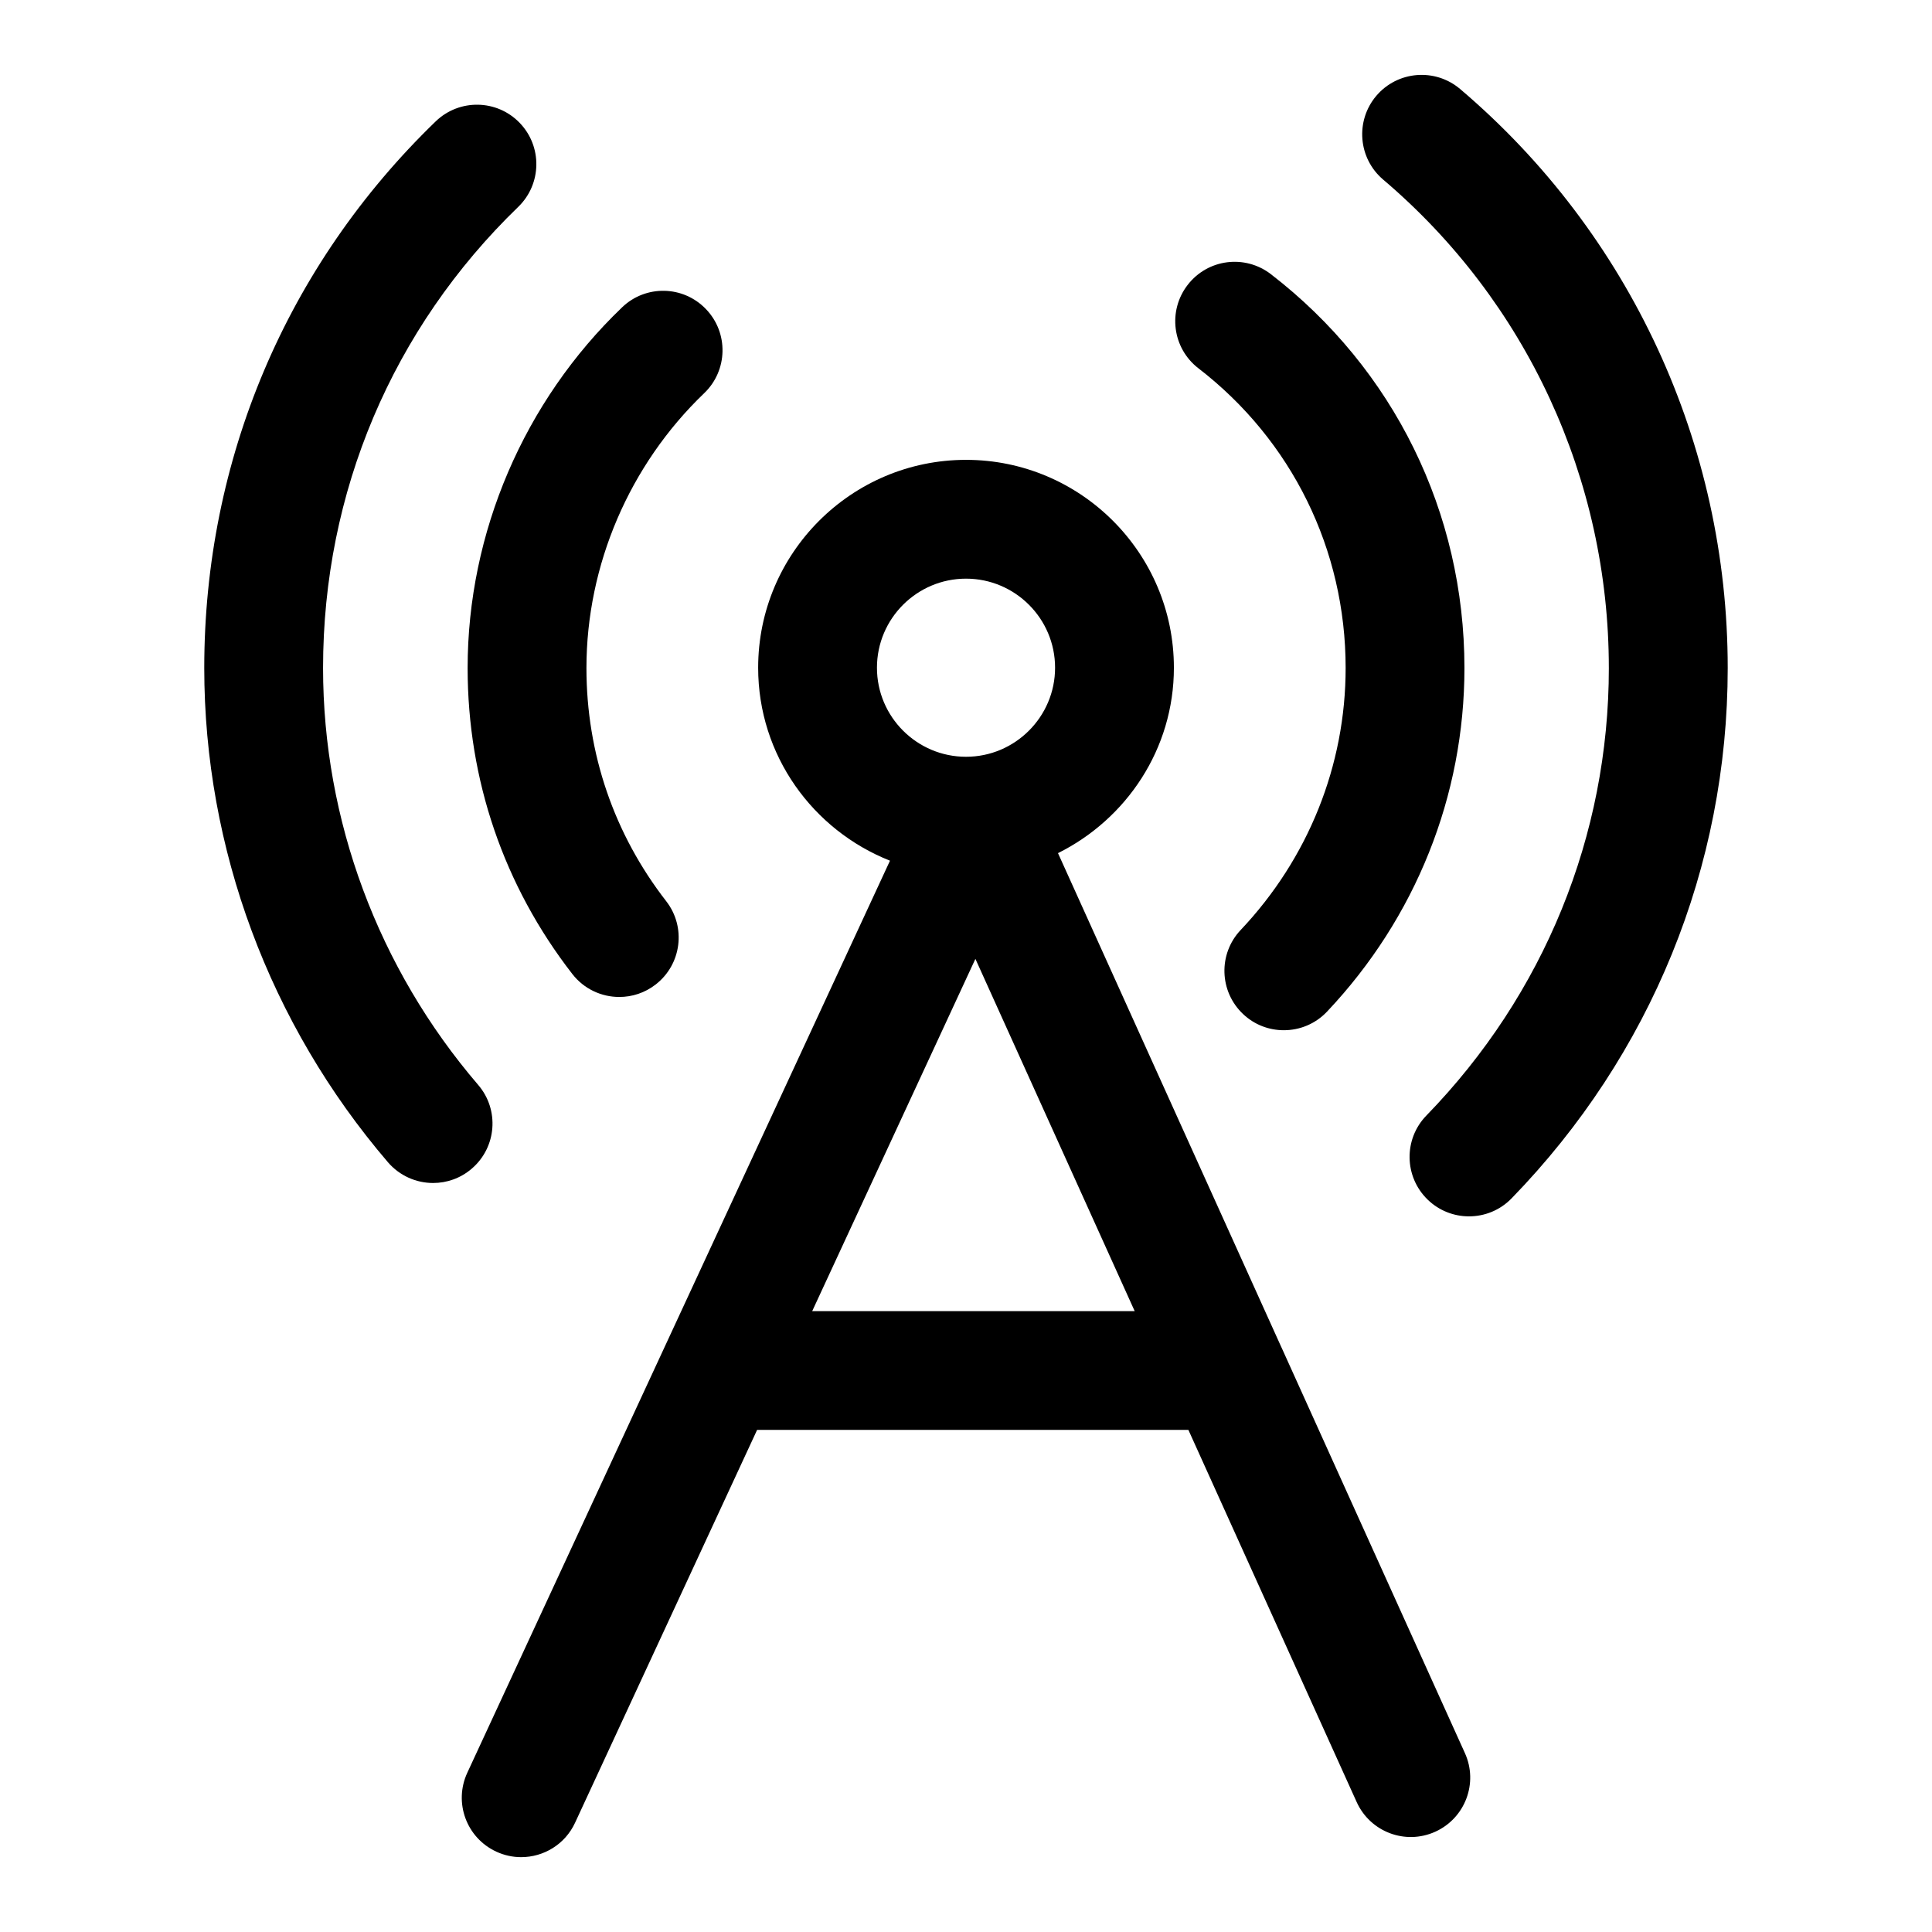
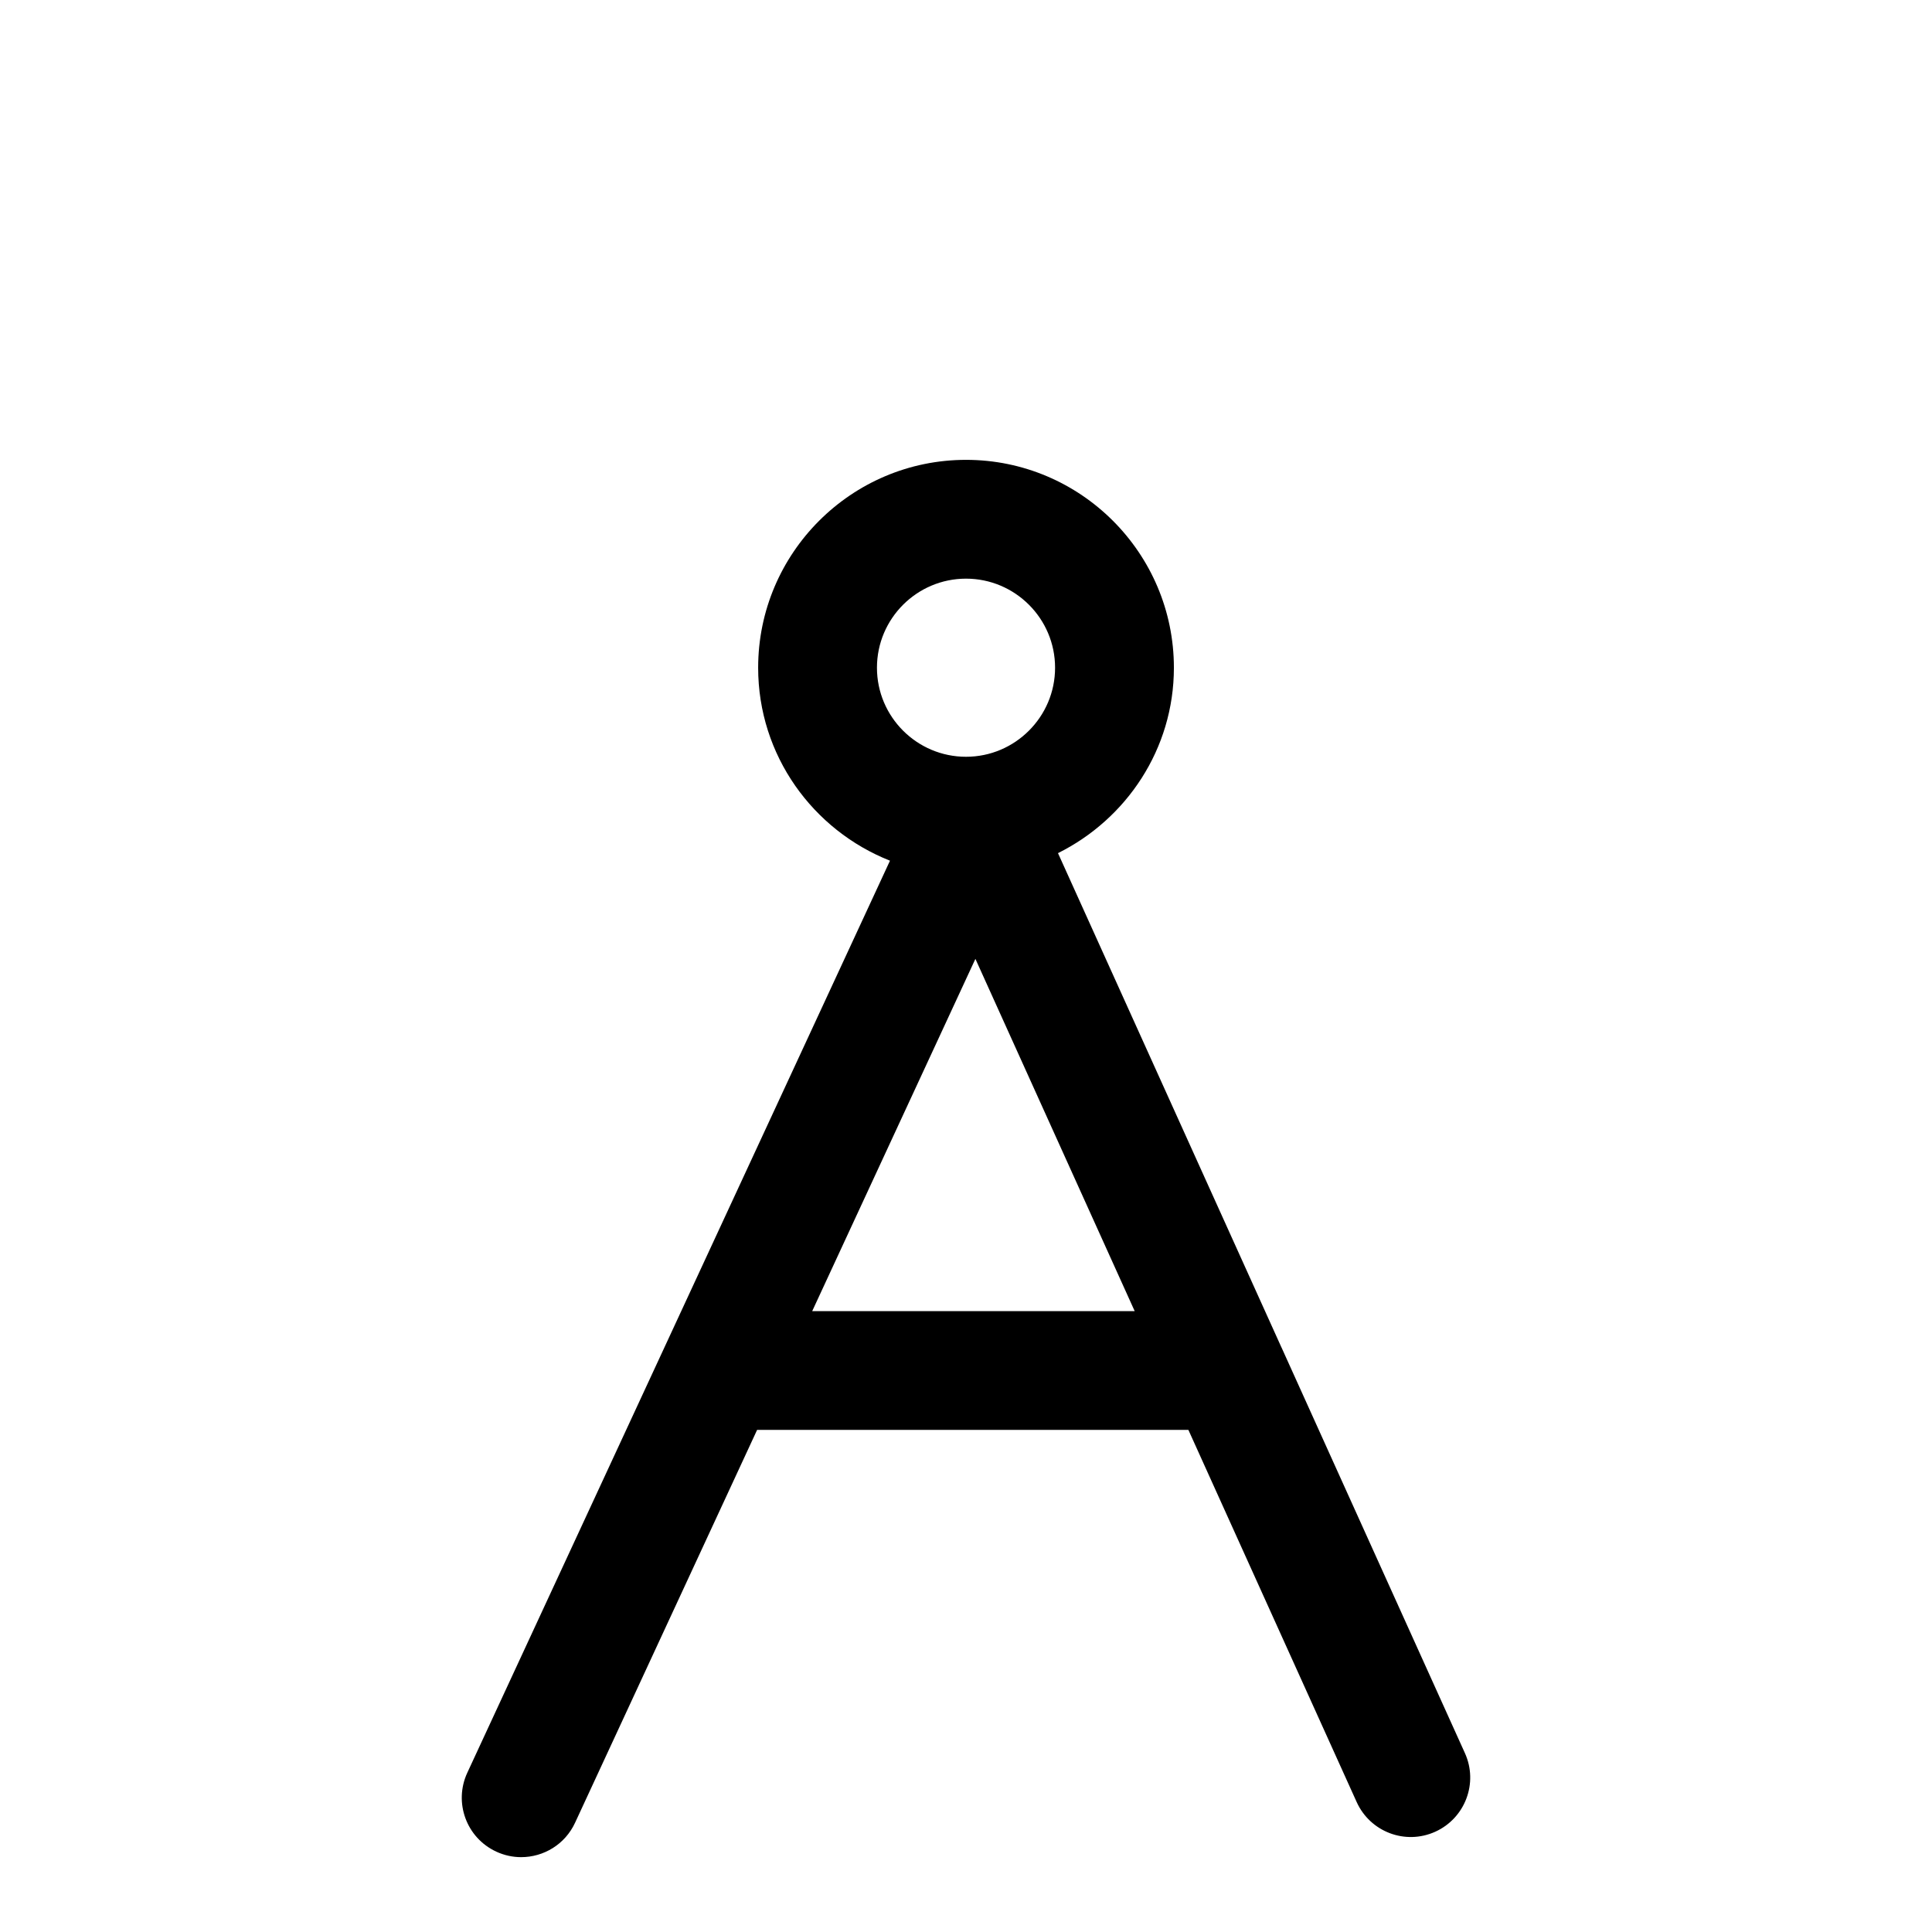
<svg xmlns="http://www.w3.org/2000/svg" fill="#000000" width="800px" height="800px" version="1.1" viewBox="144 144 512 512">
  <g>
-     <path d="m308.86 225.45c-26.008 24.906-40.934 59.75-40.934 95.582 0 29.66 9.59 57.703 27.742 81.082 3.102 4 7.746 6.094 12.453 6.094 3.371 0 6.769-1.07 9.637-3.305 6.879-5.336 8.125-15.223 2.785-22.09-13.824-17.805-21.129-39.172-21.129-61.766 0-27.301 11.383-53.844 31.203-72.848 6.281-6.016 6.504-15.98 0.488-22.262-6.027-6.316-15.996-6.504-22.246-0.488z" />
-     <path d="m480.8 216.66c-6.894-5.305-16.766-4.047-22.074 2.867-5.305 6.879-4.031 16.766 2.867 22.074 24.781 19.113 39.016 48.066 39.016 79.414 0 25.805-9.887 50.477-27.82 69.445-5.984 6.328-5.684 16.297 0.629 22.262 3.039 2.883 6.91 4.297 10.816 4.297 4.188 0 8.344-1.652 11.445-4.93 23.488-24.859 36.414-57.199 36.414-91.078-0.016-41.188-18.703-79.227-51.293-104.35z" />
-     <path d="m259.47 176.16c-39.551 38.227-61.34 89.68-61.34 144.86 0 47.832 17.301 94.355 48.68 130.99 3.117 3.621 7.543 5.496 11.965 5.496 3.621 0 7.273-1.242 10.234-3.793 6.613-5.652 7.383-15.602 1.715-22.199-26.527-30.922-41.109-70.172-41.109-110.49 0-46.57 18.375-89.961 51.734-122.21 6.234-6.047 6.406-16.012 0.363-22.262-6.027-6.25-15.977-6.422-22.242-0.395z" />
-     <path d="m570.36 321.03c0 44.414-17.176 86.527-48.352 118.6-6.062 6.234-5.918 16.199 0.316 22.262 3.055 2.977 7.023 4.457 10.973 4.457 4.109 0 8.203-1.59 11.289-4.769 36.934-37.992 57.277-87.898 57.277-140.56 0-59.262-25.867-115.18-70.926-153.44-6.629-5.606-16.562-4.816-22.199 1.812-5.621 6.629-4.816 16.562 1.812 22.199 38.02 32.27 59.809 79.438 59.809 129.44z" />
    <path d="m275.5 634.7c2.156 0.992 4.391 1.465 6.609 1.465 5.953 0 11.637-3.371 14.297-9.133l48.238-104.1h114.29l44.602 98.637c3.59 7.918 12.895 11.445 20.828 7.856 7.918-3.59 11.445-12.91 7.856-20.828l-48.613-107.52s0-0.016-0.016-0.016l-59.211-130.97c18.121-9.02 30.715-27.566 30.715-49.137 0-30.371-24.703-55.09-55.086-55.09-30.387 0-55.09 24.719-55.09 55.09 0 23.238 14.516 43.059 34.938 51.137l-112.02 241.71c-3.652 7.891-0.223 17.242 7.668 20.895zm83.742-143.24 43.25-93.348 42.211 93.348zm40.762-194.11c13.004 0 23.602 10.578 23.602 23.602 0 13.004-10.598 23.602-23.602 23.602s-23.602-10.578-23.602-23.602c0-13.023 10.594-23.602 23.602-23.602z" />
  </g>
</svg>